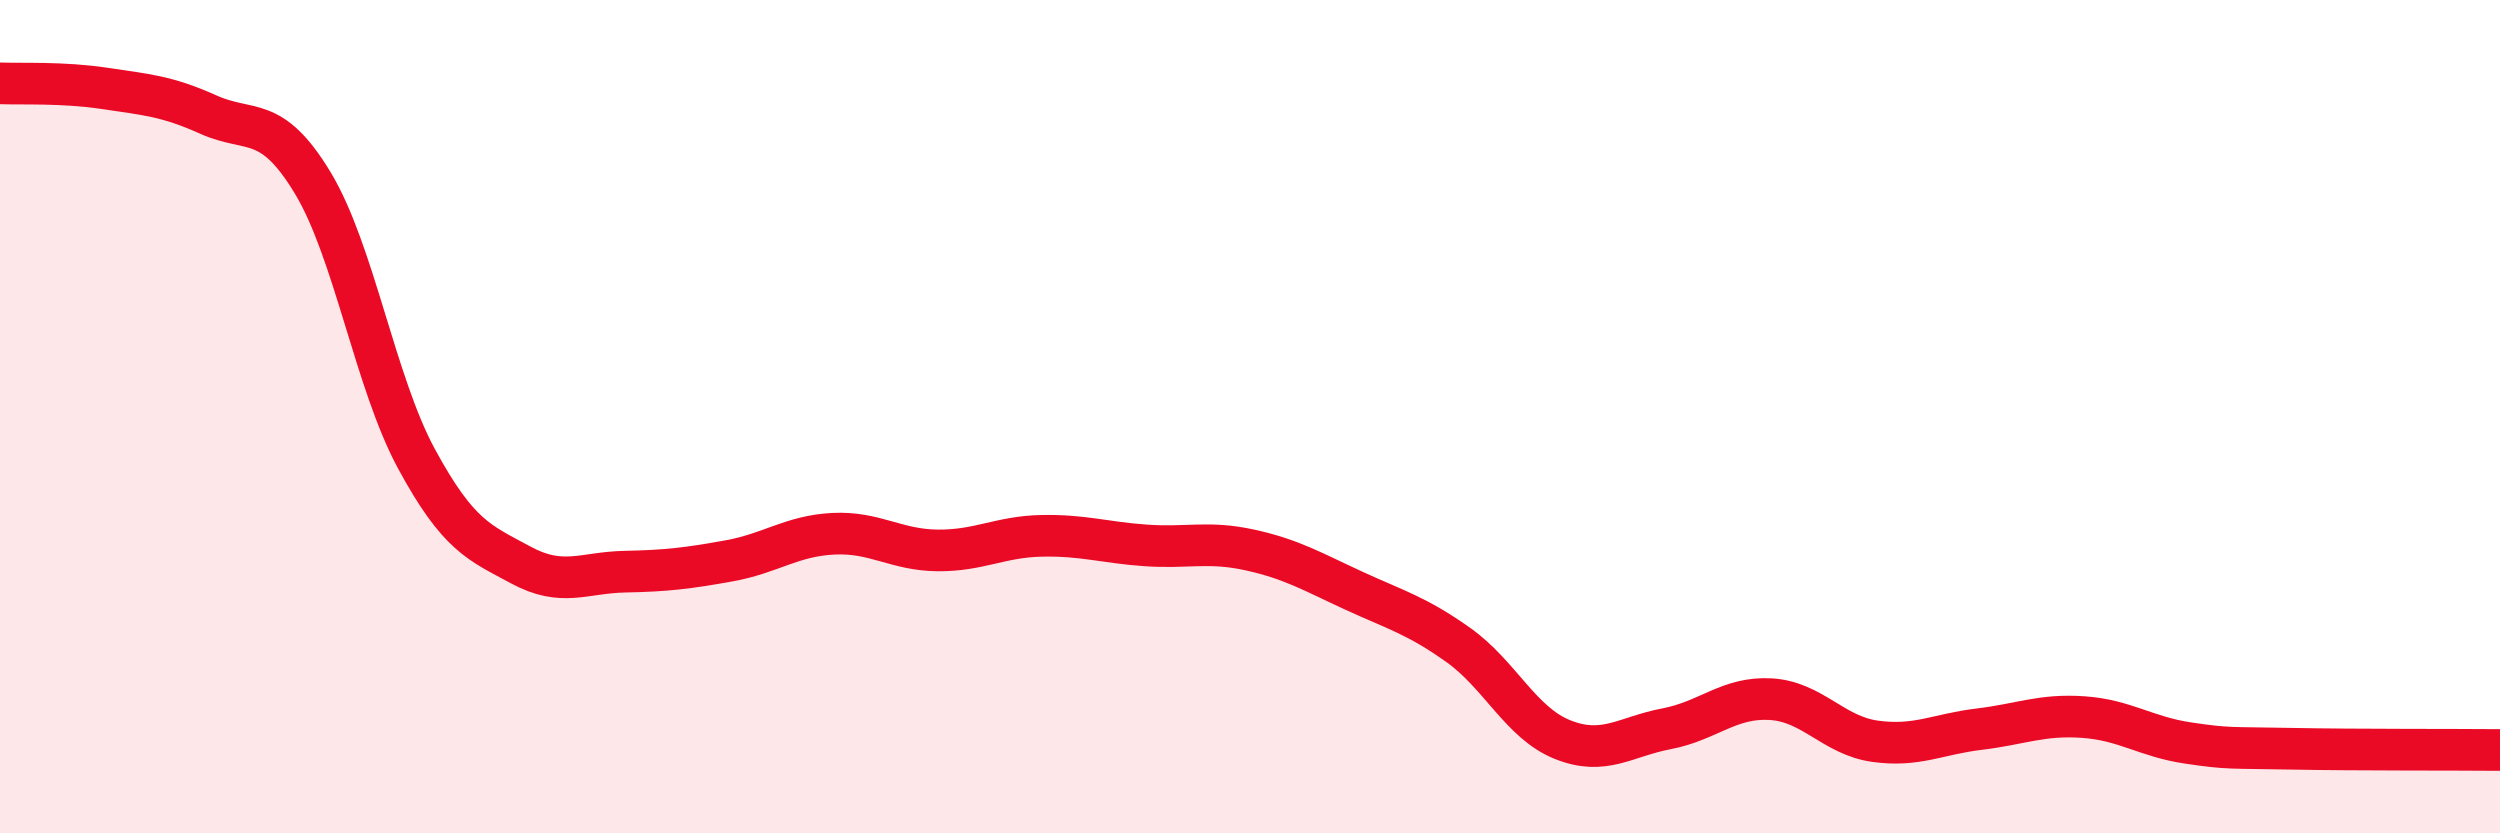
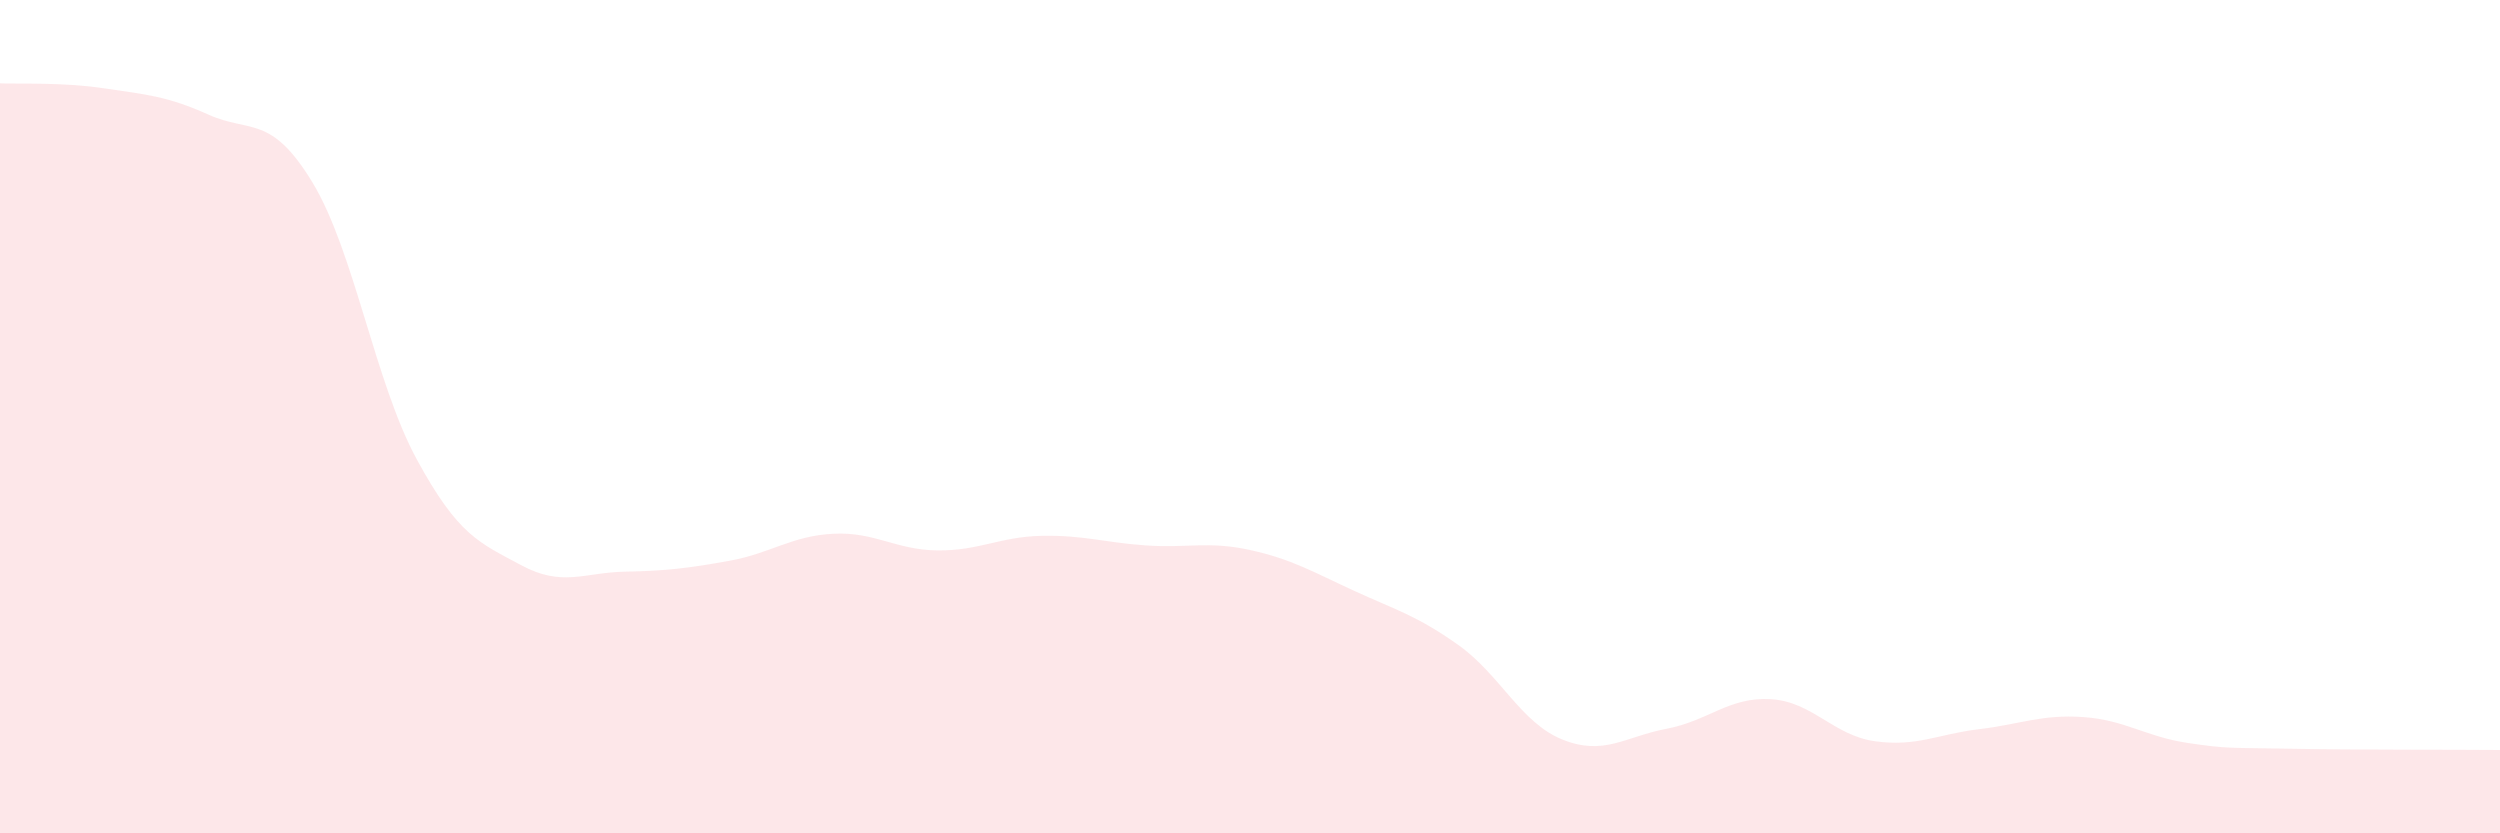
<svg xmlns="http://www.w3.org/2000/svg" width="60" height="20" viewBox="0 0 60 20">
  <path d="M 0,2 C 0.5,2.02 1.5,1.97 2.5,2.12 C 3.5,2.27 4,2.3 5,2.75 C 6,3.2 6.5,2.73 7.5,4.38 C 8.5,6.03 9,9.18 10,11.02 C 11,12.86 11.5,13.02 12.5,13.56 C 13.5,14.1 14,13.74 15,13.72 C 16,13.7 16.5,13.64 17.5,13.46 C 18.5,13.28 19,12.86 20,12.81 C 21,12.76 21.5,13.2 22.5,13.21 C 23.5,13.22 24,12.88 25,12.86 C 26,12.84 26.5,13.02 27.5,13.09 C 28.5,13.16 29,12.98 30,13.2 C 31,13.42 31.5,13.72 32.5,14.18 C 33.5,14.64 34,14.77 35,15.48 C 36,16.19 36.5,17.35 37.5,17.75 C 38.5,18.15 39,17.68 40,17.49 C 41,17.3 41.5,16.72 42.5,16.78 C 43.5,16.84 44,17.65 45,17.79 C 46,17.93 46.5,17.62 47.5,17.5 C 48.5,17.38 49,17.14 50,17.21 C 51,17.28 51.5,17.68 52.5,17.83 C 53.5,17.98 53.5,17.94 55,17.97 C 56.5,18 59,17.99 60,18L60 20L0 20Z" fill="#EB0A25" opacity="0.1" stroke-linecap="round" stroke-linejoin="round" />
-   <path d="M 0,2 C 0.5,2.02 1.5,1.97 2.5,2.12 C 3.5,2.27 4,2.3 5,2.75 C 6,3.2 6.5,2.73 7.5,4.38 C 8.5,6.03 9,9.18 10,11.02 C 11,12.86 11.5,13.02 12.5,13.56 C 13.5,14.1 14,13.74 15,13.72 C 16,13.7 16.5,13.64 17.5,13.46 C 18.5,13.28 19,12.86 20,12.81 C 21,12.76 21.5,13.2 22.5,13.21 C 23.5,13.22 24,12.88 25,12.86 C 26,12.84 26.5,13.02 27.5,13.09 C 28.5,13.16 29,12.98 30,13.2 C 31,13.42 31.5,13.72 32.5,14.18 C 33.5,14.64 34,14.77 35,15.48 C 36,16.19 36.5,17.35 37.5,17.75 C 38.5,18.15 39,17.68 40,17.49 C 41,17.3 41.5,16.72 42.5,16.78 C 43.5,16.84 44,17.65 45,17.79 C 46,17.93 46.5,17.62 47.5,17.5 C 48.5,17.38 49,17.14 50,17.21 C 51,17.28 51.5,17.68 52.5,17.83 C 53.5,17.98 53.5,17.94 55,17.97 C 56.5,18 59,17.99 60,18" stroke="#EB0A25" stroke-width="1" fill="none" stroke-linecap="round" stroke-linejoin="round" />
</svg>